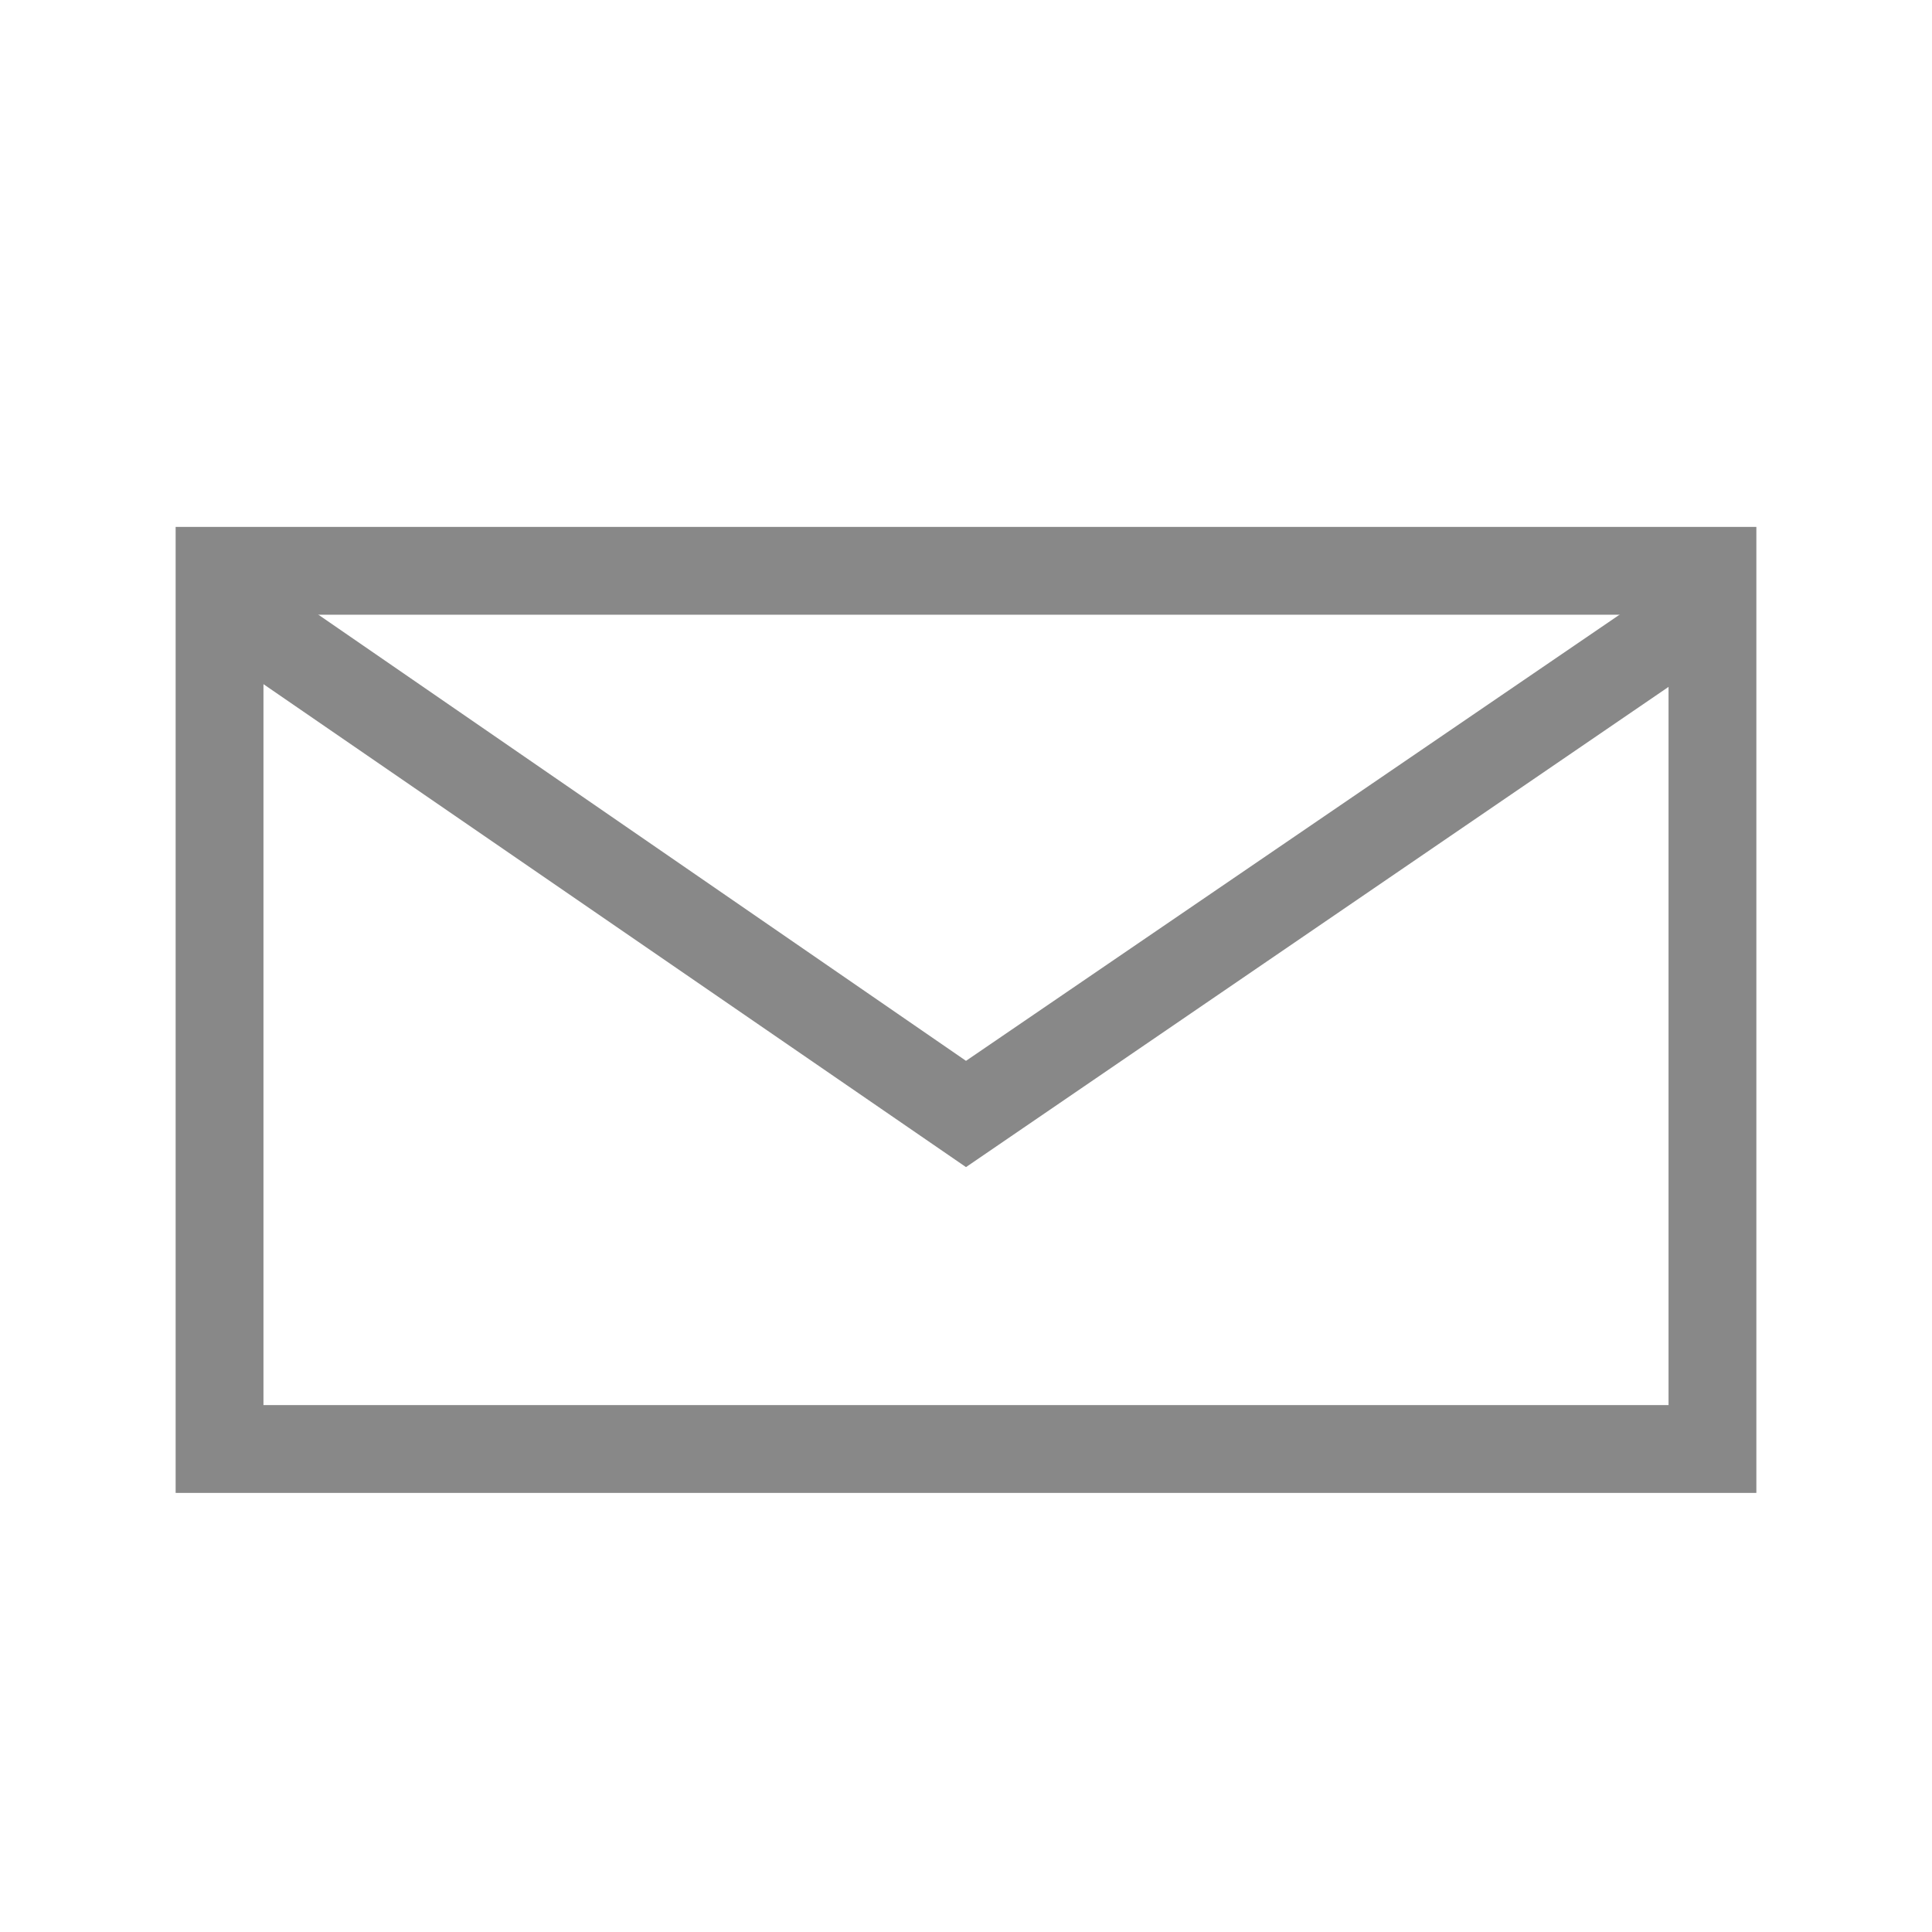
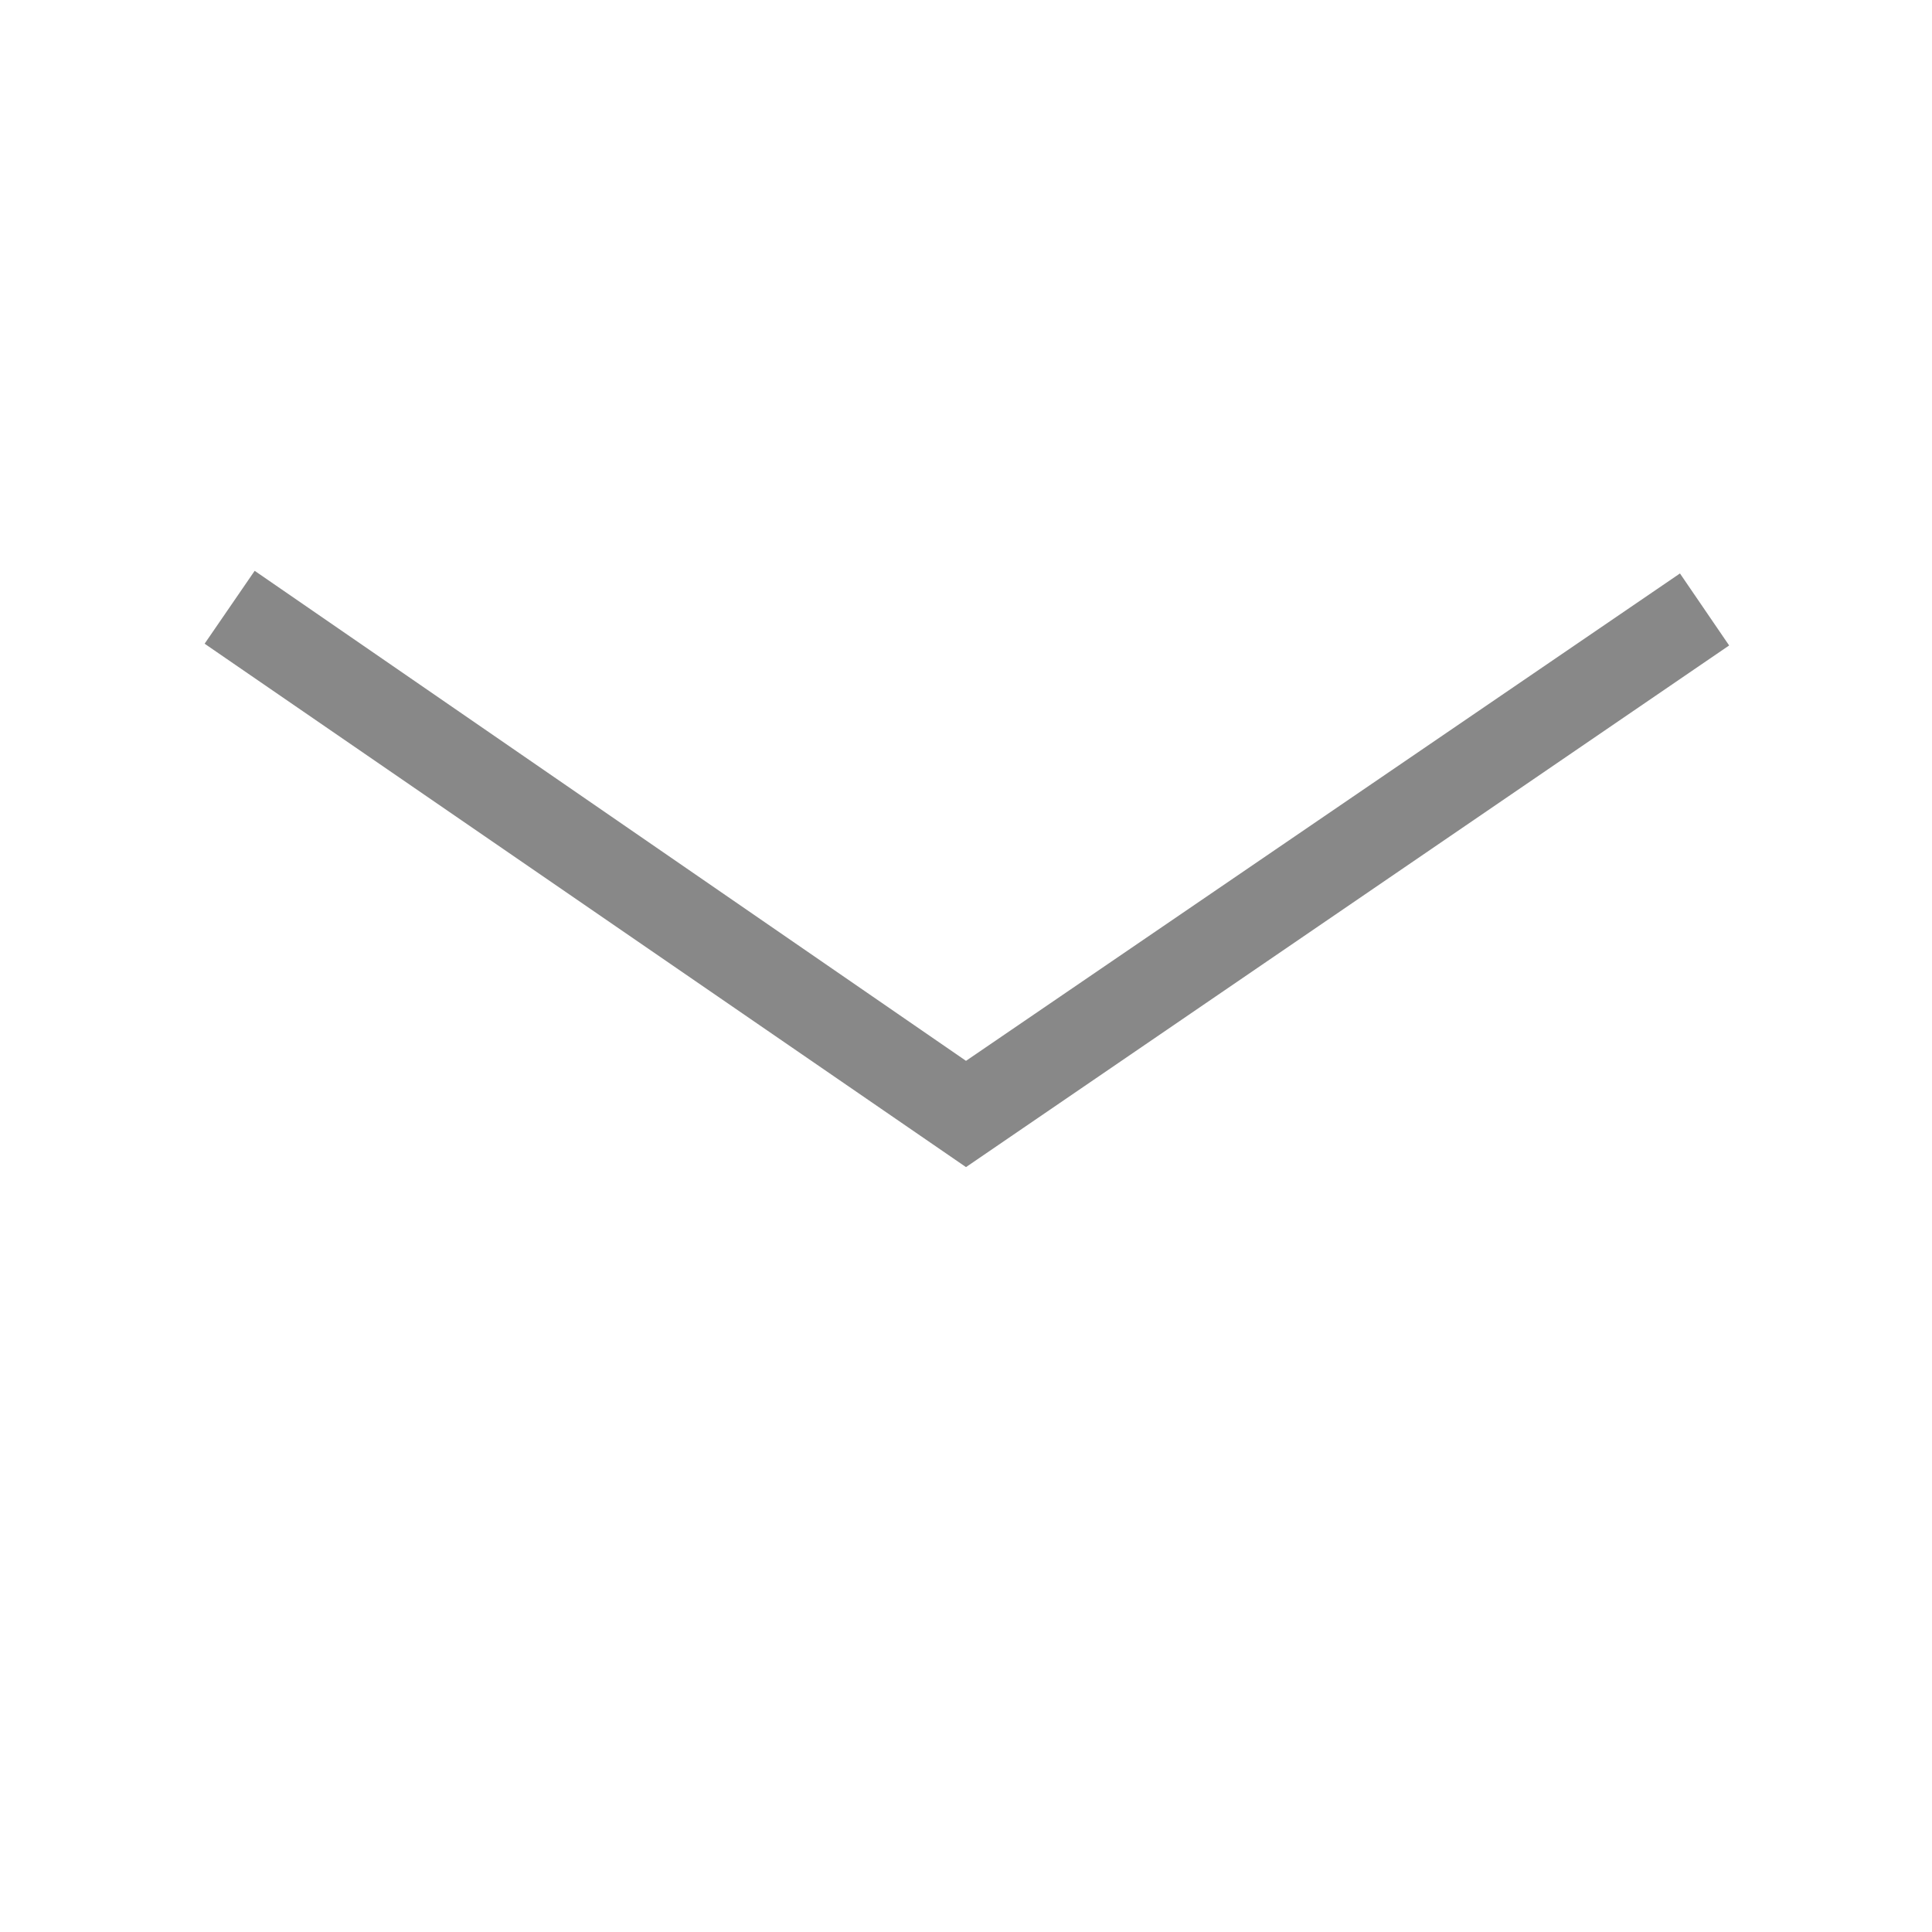
<svg xmlns="http://www.w3.org/2000/svg" viewBox="0 0 22 22">
  <defs>
    <style>.cls-1{fill:#888;}.cls-2{fill:none;}</style>
  </defs>
  <title>资源 24</title>
  <g id="图层_2" data-name="图层 2">
    <g id="图层_1-2" data-name="图层 1">
-       <path class="cls-1" d="M20,17H2V6H20ZM3,16H19V7H3Z" />
      <polygon class="cls-1" points="11 13.29 2.33 7.33 2.9 6.5 11 12.08 19.13 6.53 19.69 7.35 11 13.29" />
-       <rect class="cls-2" width="22" height="22" />
    </g>
  </g>
</svg>